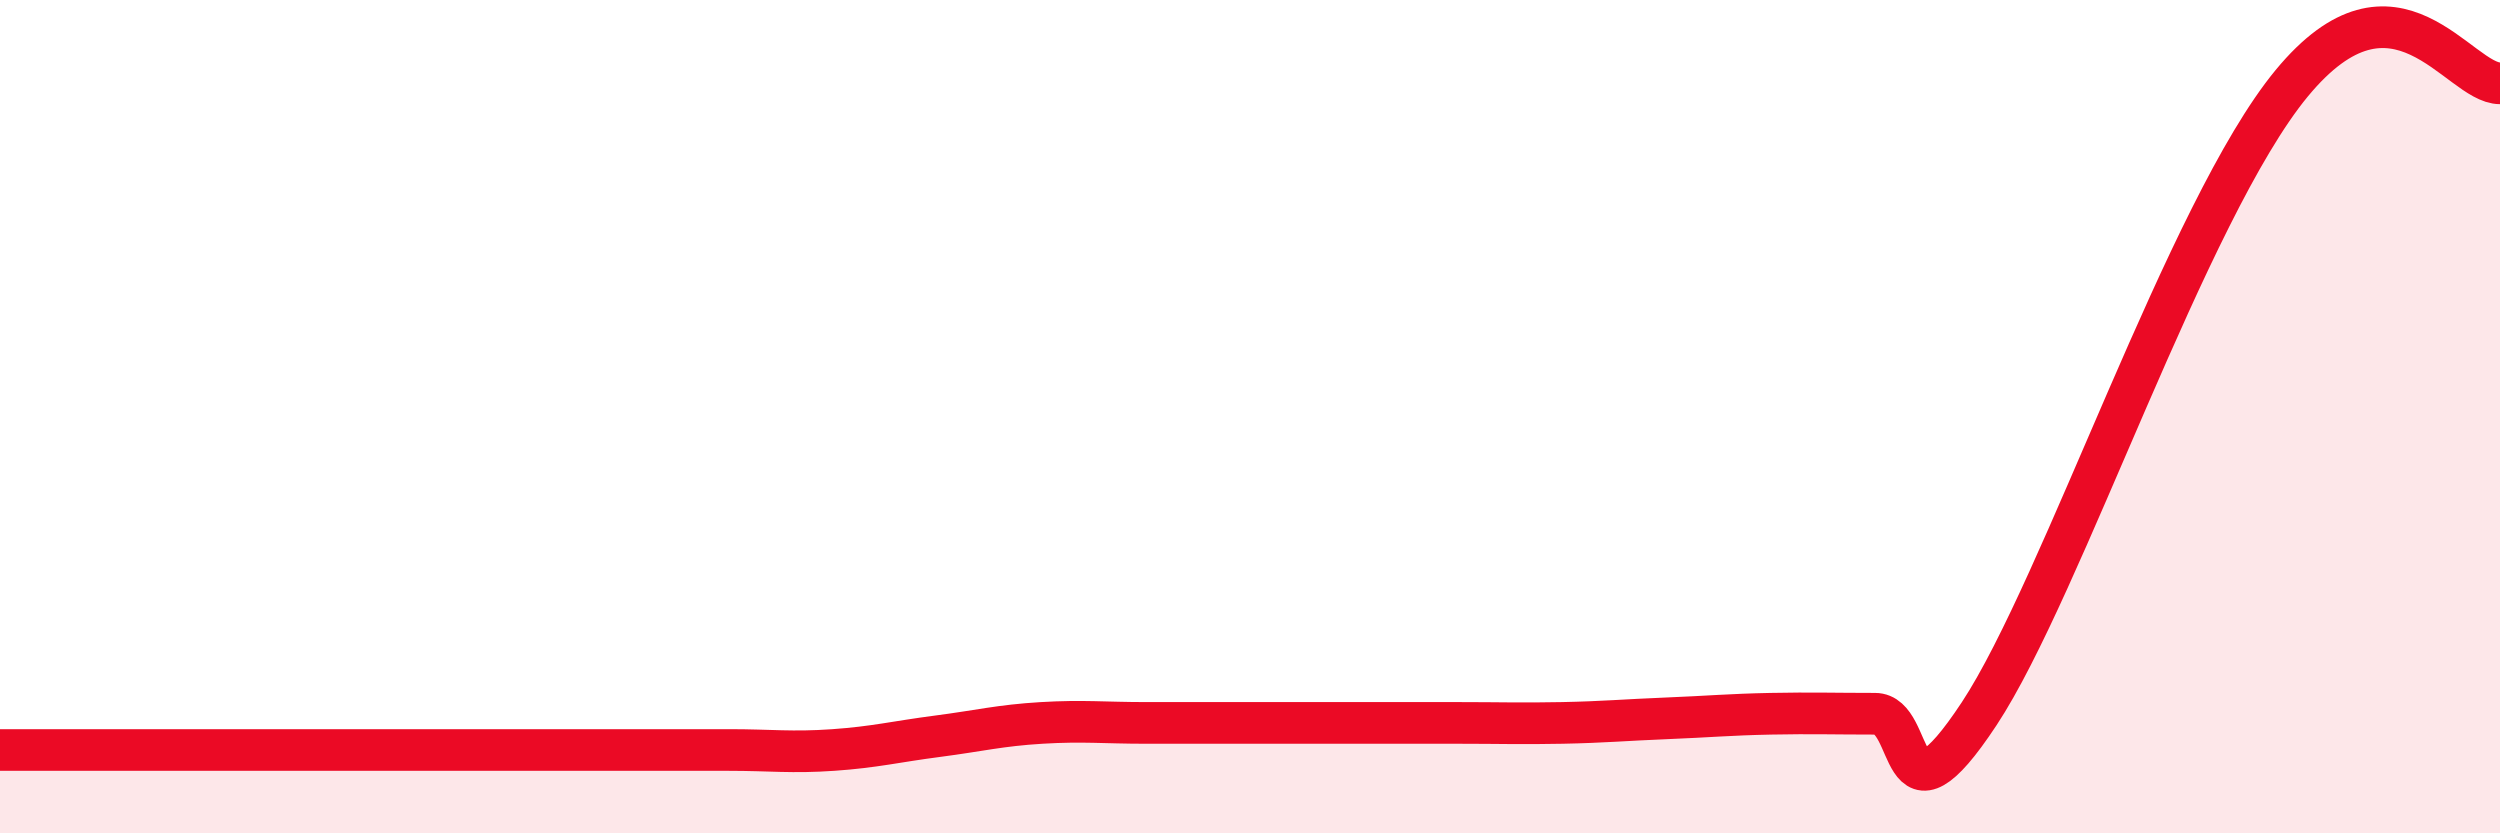
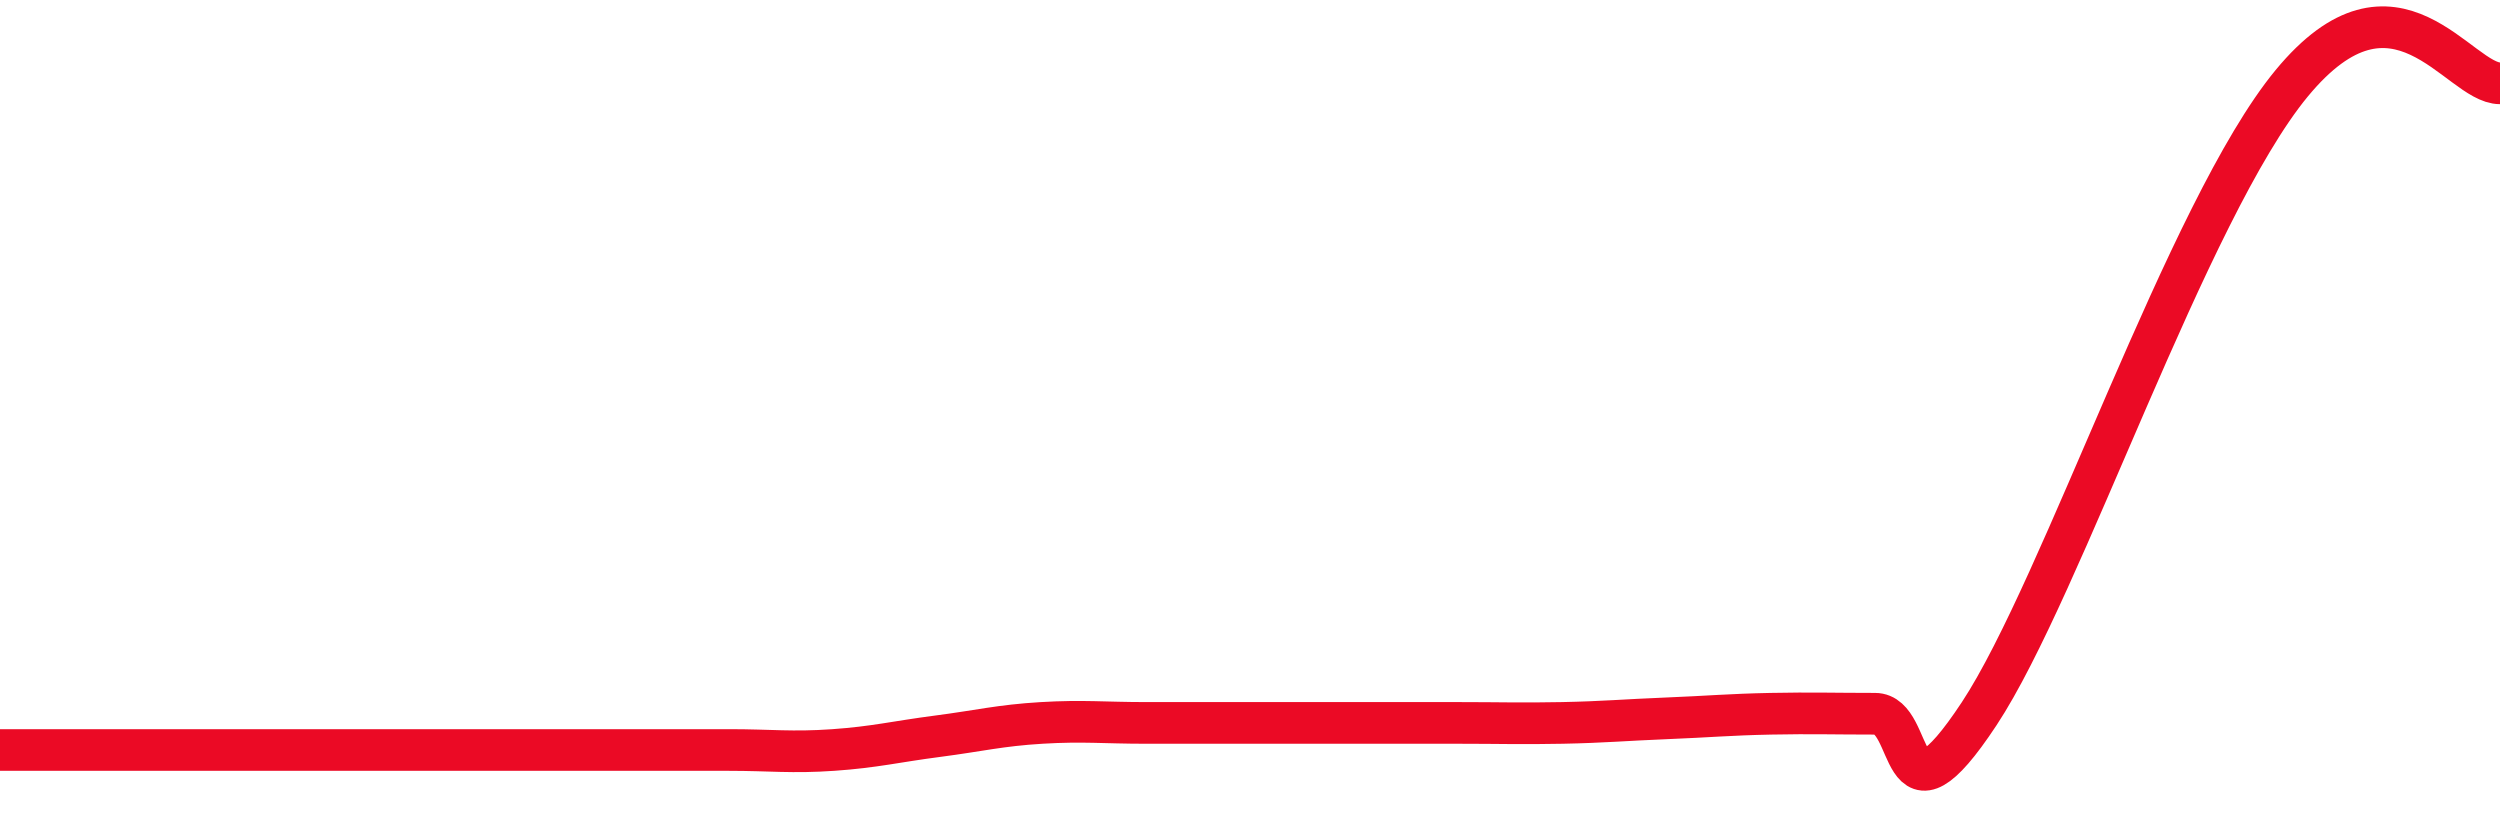
<svg xmlns="http://www.w3.org/2000/svg" width="60" height="20" viewBox="0 0 60 20">
-   <path d="M 0,18 C 0.5,18 1.5,18 2.5,18 C 3.5,18 4,18 5,18 C 6,18 6.5,18 7.5,18 C 8.5,18 9,18 10,18 C 11,18 11.5,18 12.5,18 C 13.5,18 14,18 15,18 C 16,18 16.5,18 17.5,18 C 18.5,18 19,18.07 20,18 C 21,17.93 21.5,17.8 22.5,17.67 C 23.5,17.54 24,17.41 25,17.35 C 26,17.29 26.5,17.35 27.5,17.35 C 28.5,17.35 29,17.35 30,17.35 C 31,17.35 31.5,17.35 32.5,17.35 C 33.5,17.35 34,17.35 35,17.35 C 36,17.35 36.5,17.37 37.5,17.35 C 38.5,17.33 39,17.28 40,17.24 C 41,17.2 41.5,17.15 42.5,17.13 C 43.5,17.11 44,17.13 45,17.13 C 46,17.13 45.5,20.16 47.5,17.13 C 49.5,14.1 52.5,5.03 55,2 C 57.5,-1.03 59,2 60,2L60 20L0 20Z" fill="#EB0A25" opacity="0.1" stroke-linecap="round" stroke-linejoin="round" />
  <path d="M 0,18 C 0.5,18 1.5,18 2.5,18 C 3.5,18 4,18 5,18 C 6,18 6.5,18 7.5,18 C 8.5,18 9,18 10,18 C 11,18 11.5,18 12.5,18 C 13.5,18 14,18 15,18 C 16,18 16.5,18 17.5,18 C 18.5,18 19,18.07 20,18 C 21,17.93 21.5,17.8 22.5,17.67 C 23.5,17.54 24,17.41 25,17.35 C 26,17.29 26.5,17.35 27.5,17.35 C 28.5,17.35 29,17.35 30,17.35 C 31,17.35 31.5,17.35 32.5,17.35 C 33.5,17.35 34,17.35 35,17.35 C 36,17.35 36.5,17.37 37.5,17.35 C 38.5,17.33 39,17.28 40,17.24 C 41,17.2 41.5,17.15 42.5,17.13 C 43.5,17.11 44,17.13 45,17.13 C 46,17.13 45.5,20.16 47.5,17.13 C 49.5,14.1 52.5,5.03 55,2 C 57.5,-1.03 59,2 60,2" stroke="#EB0A25" stroke-width="1" fill="none" stroke-linecap="round" stroke-linejoin="round" />
</svg>